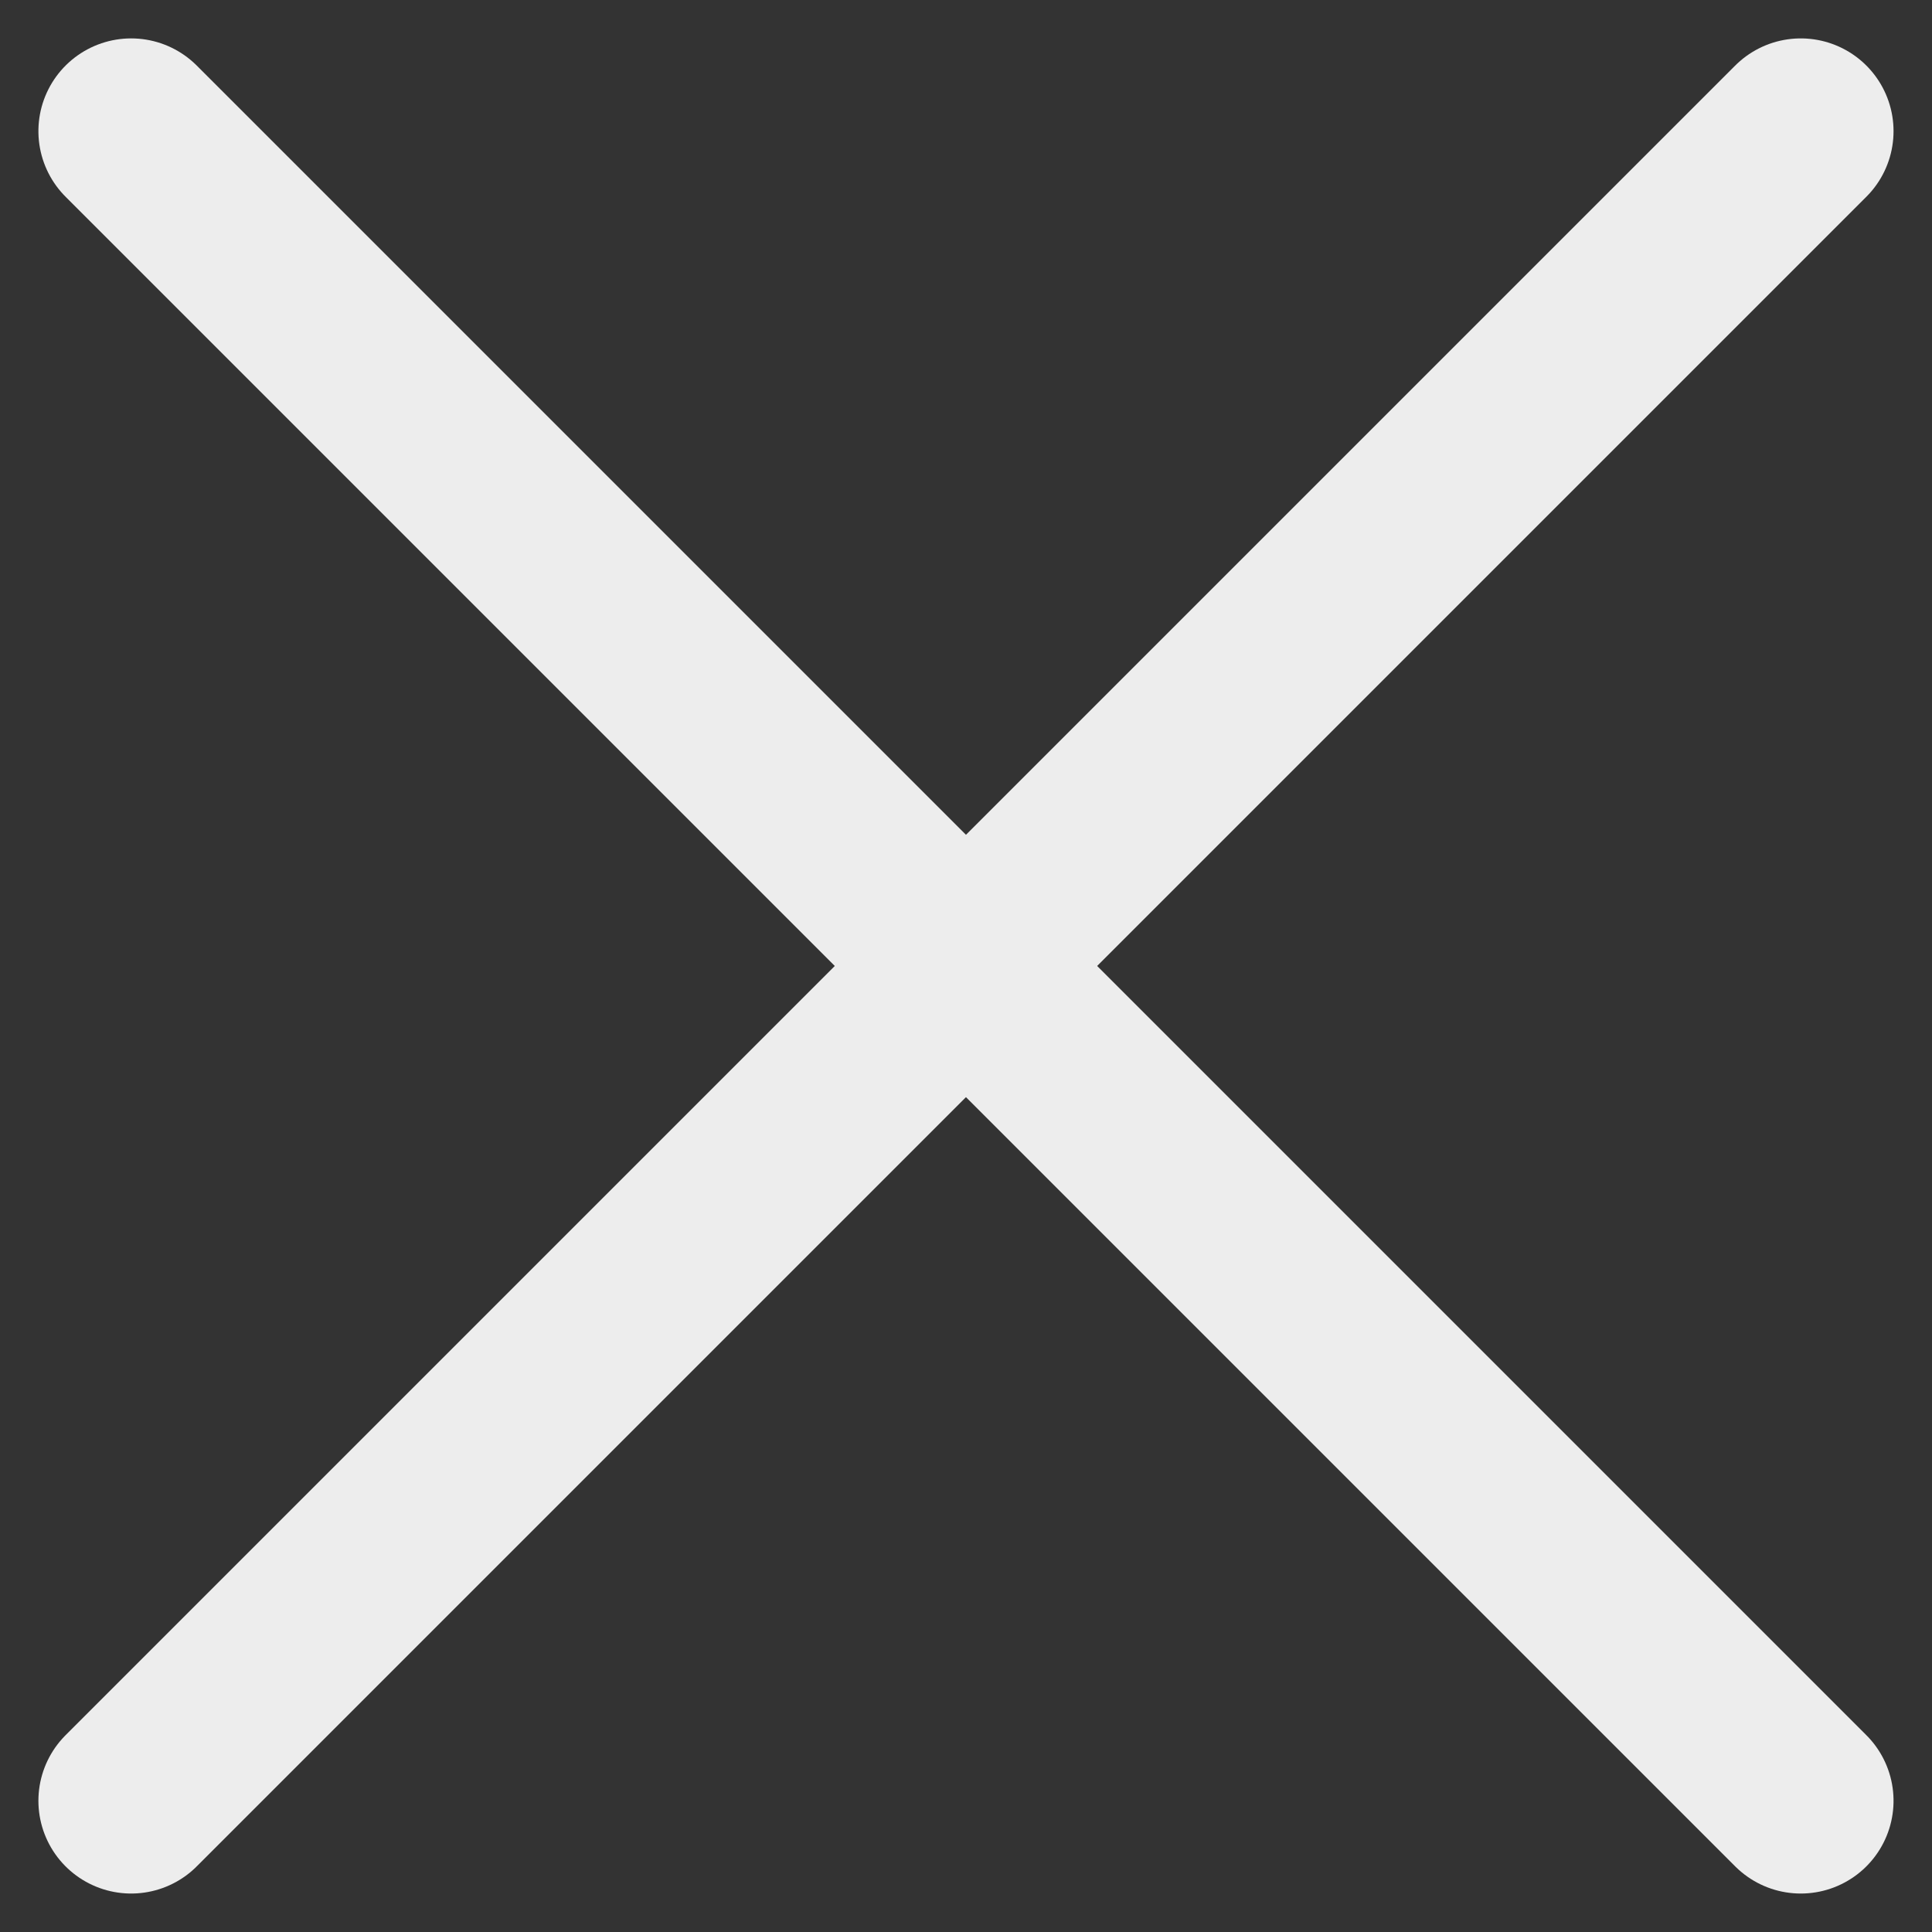
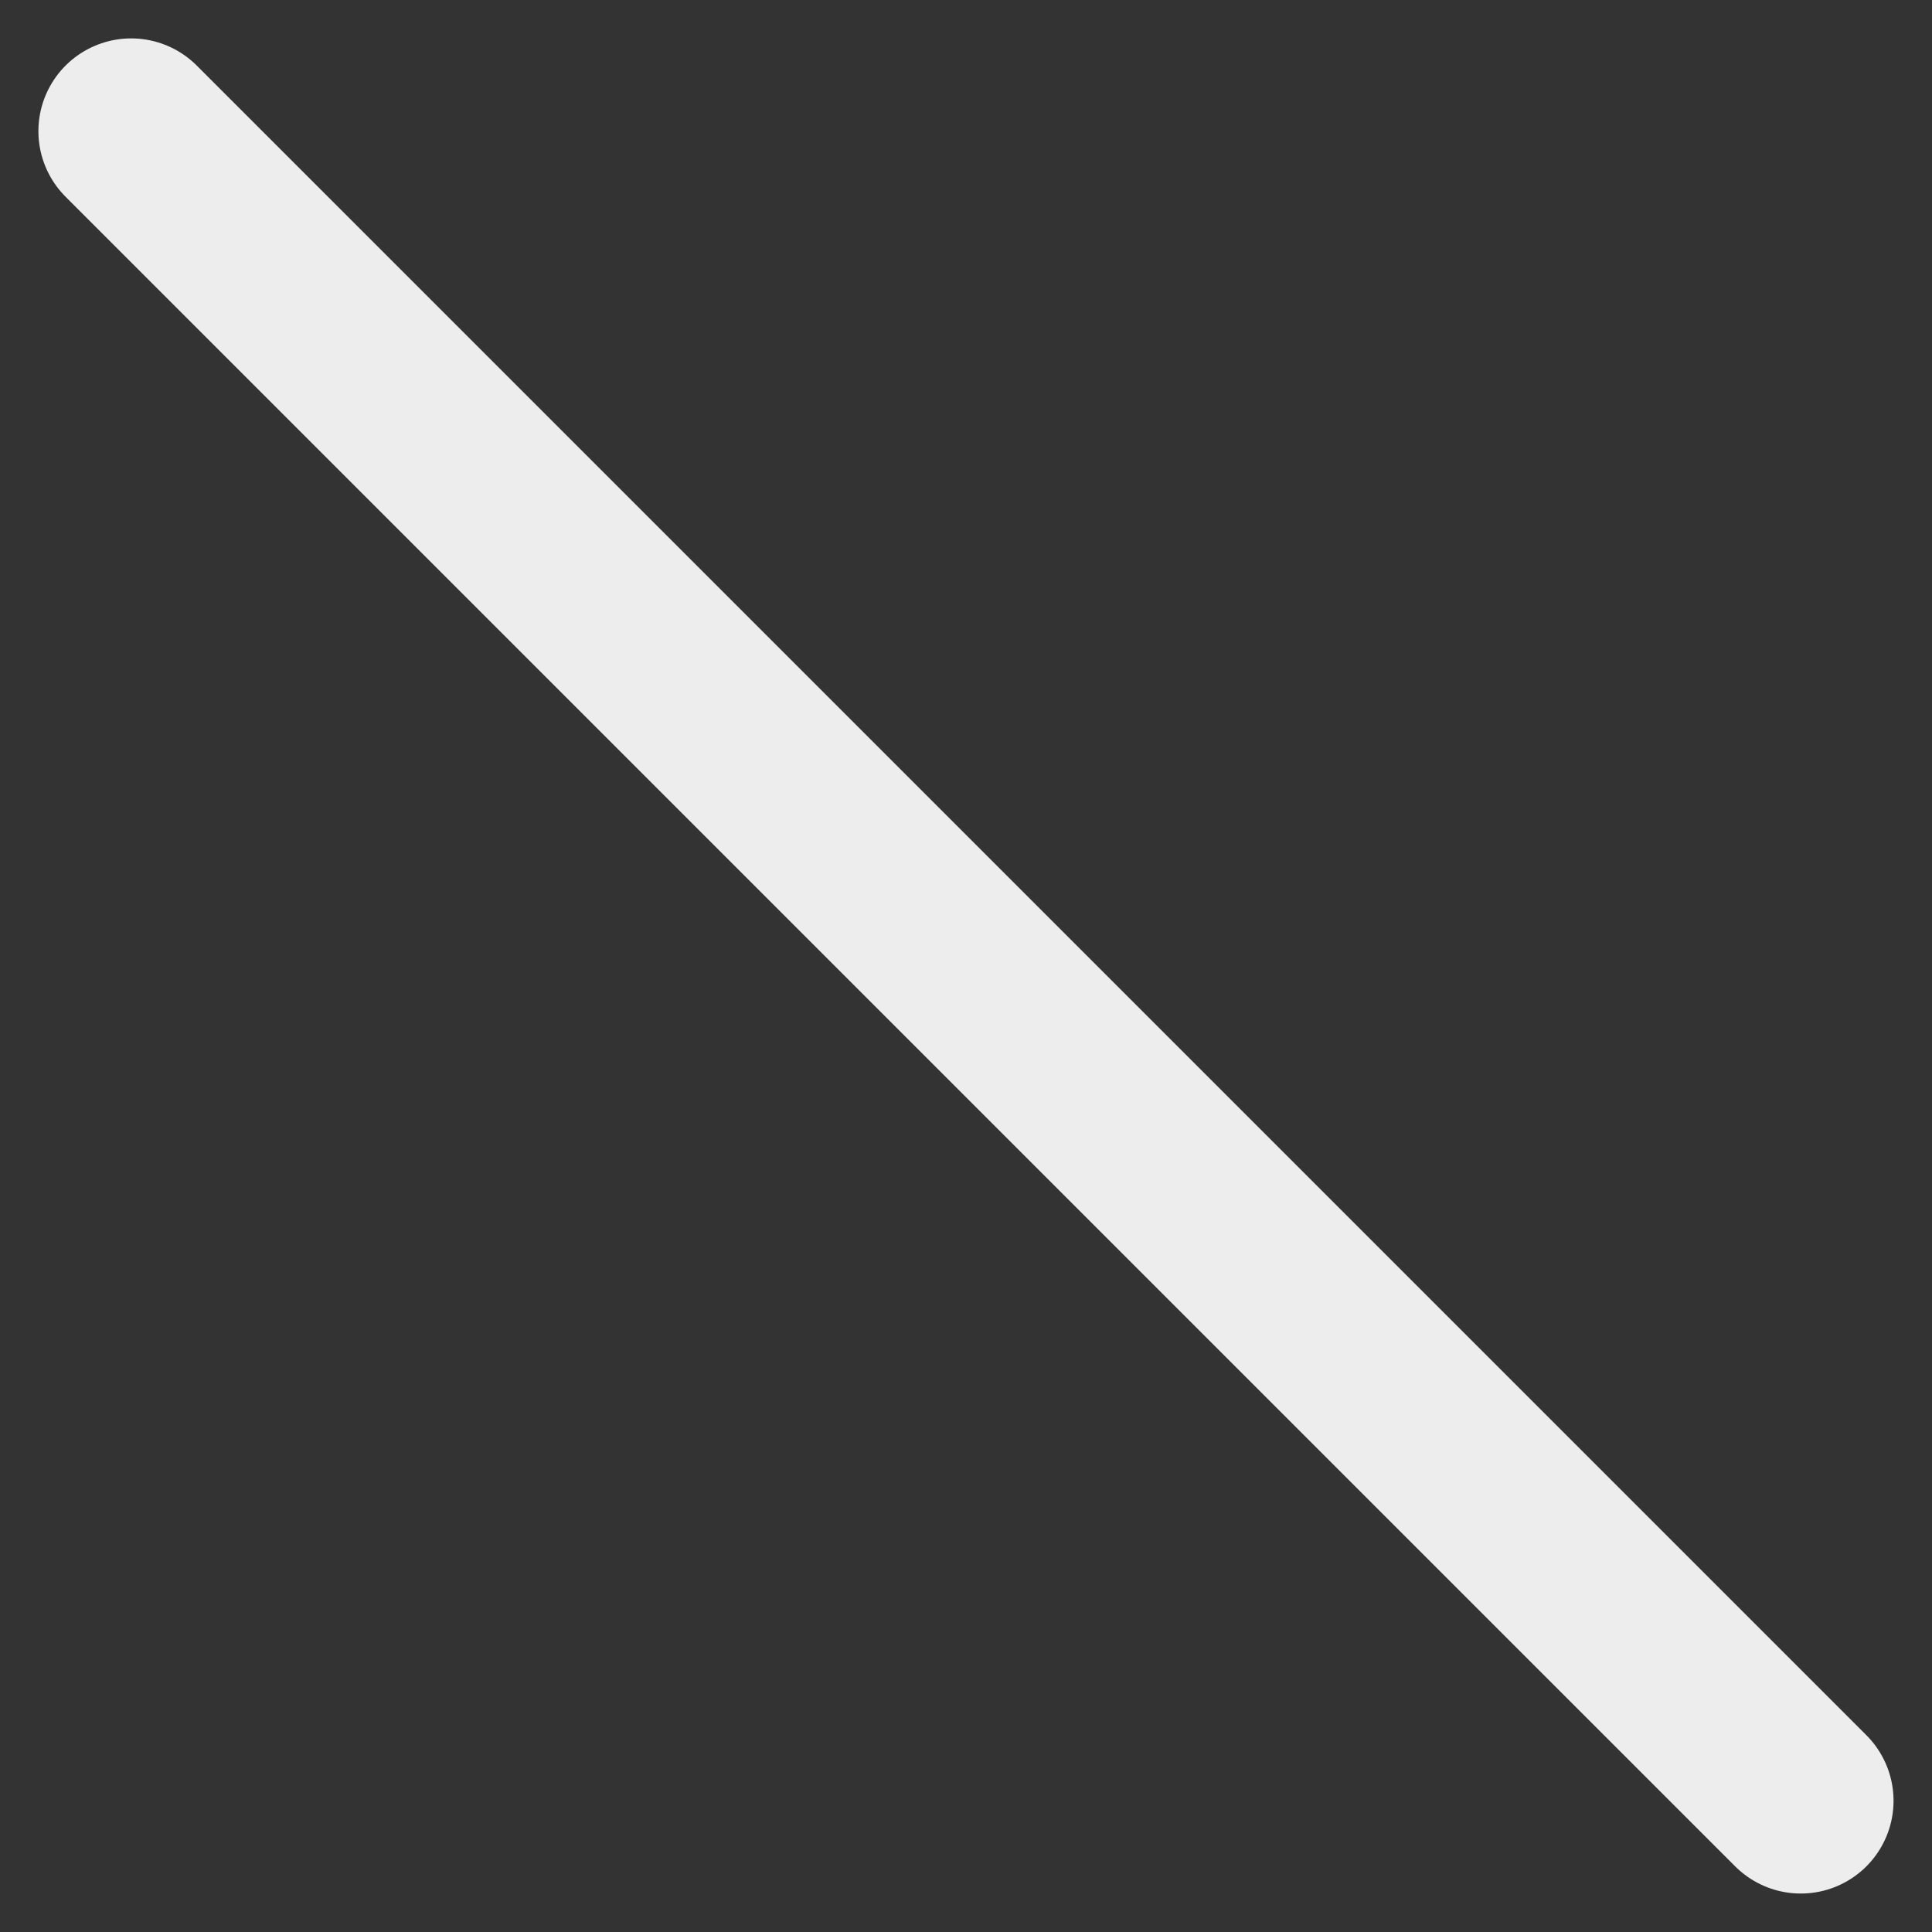
<svg xmlns="http://www.w3.org/2000/svg" width="31.243" height="31.243" viewBox="0 0 31.243 31.243">
  <rect x="0" y="0" width="31.243" height="31.243" fill="#333333" stroke="none" />
  <defs>
    <style>.a{fill:none;stroke:#ededed;stroke-linecap:round;stroke-width:3px;}</style>
  </defs>
  <g transform="translate(2.121 2.121)">
-     <line class="a" y1="27" x2="27" />
    <line class="a" y1="27" x2="27" transform="translate(27) rotate(90)" />
  </g>
</svg>